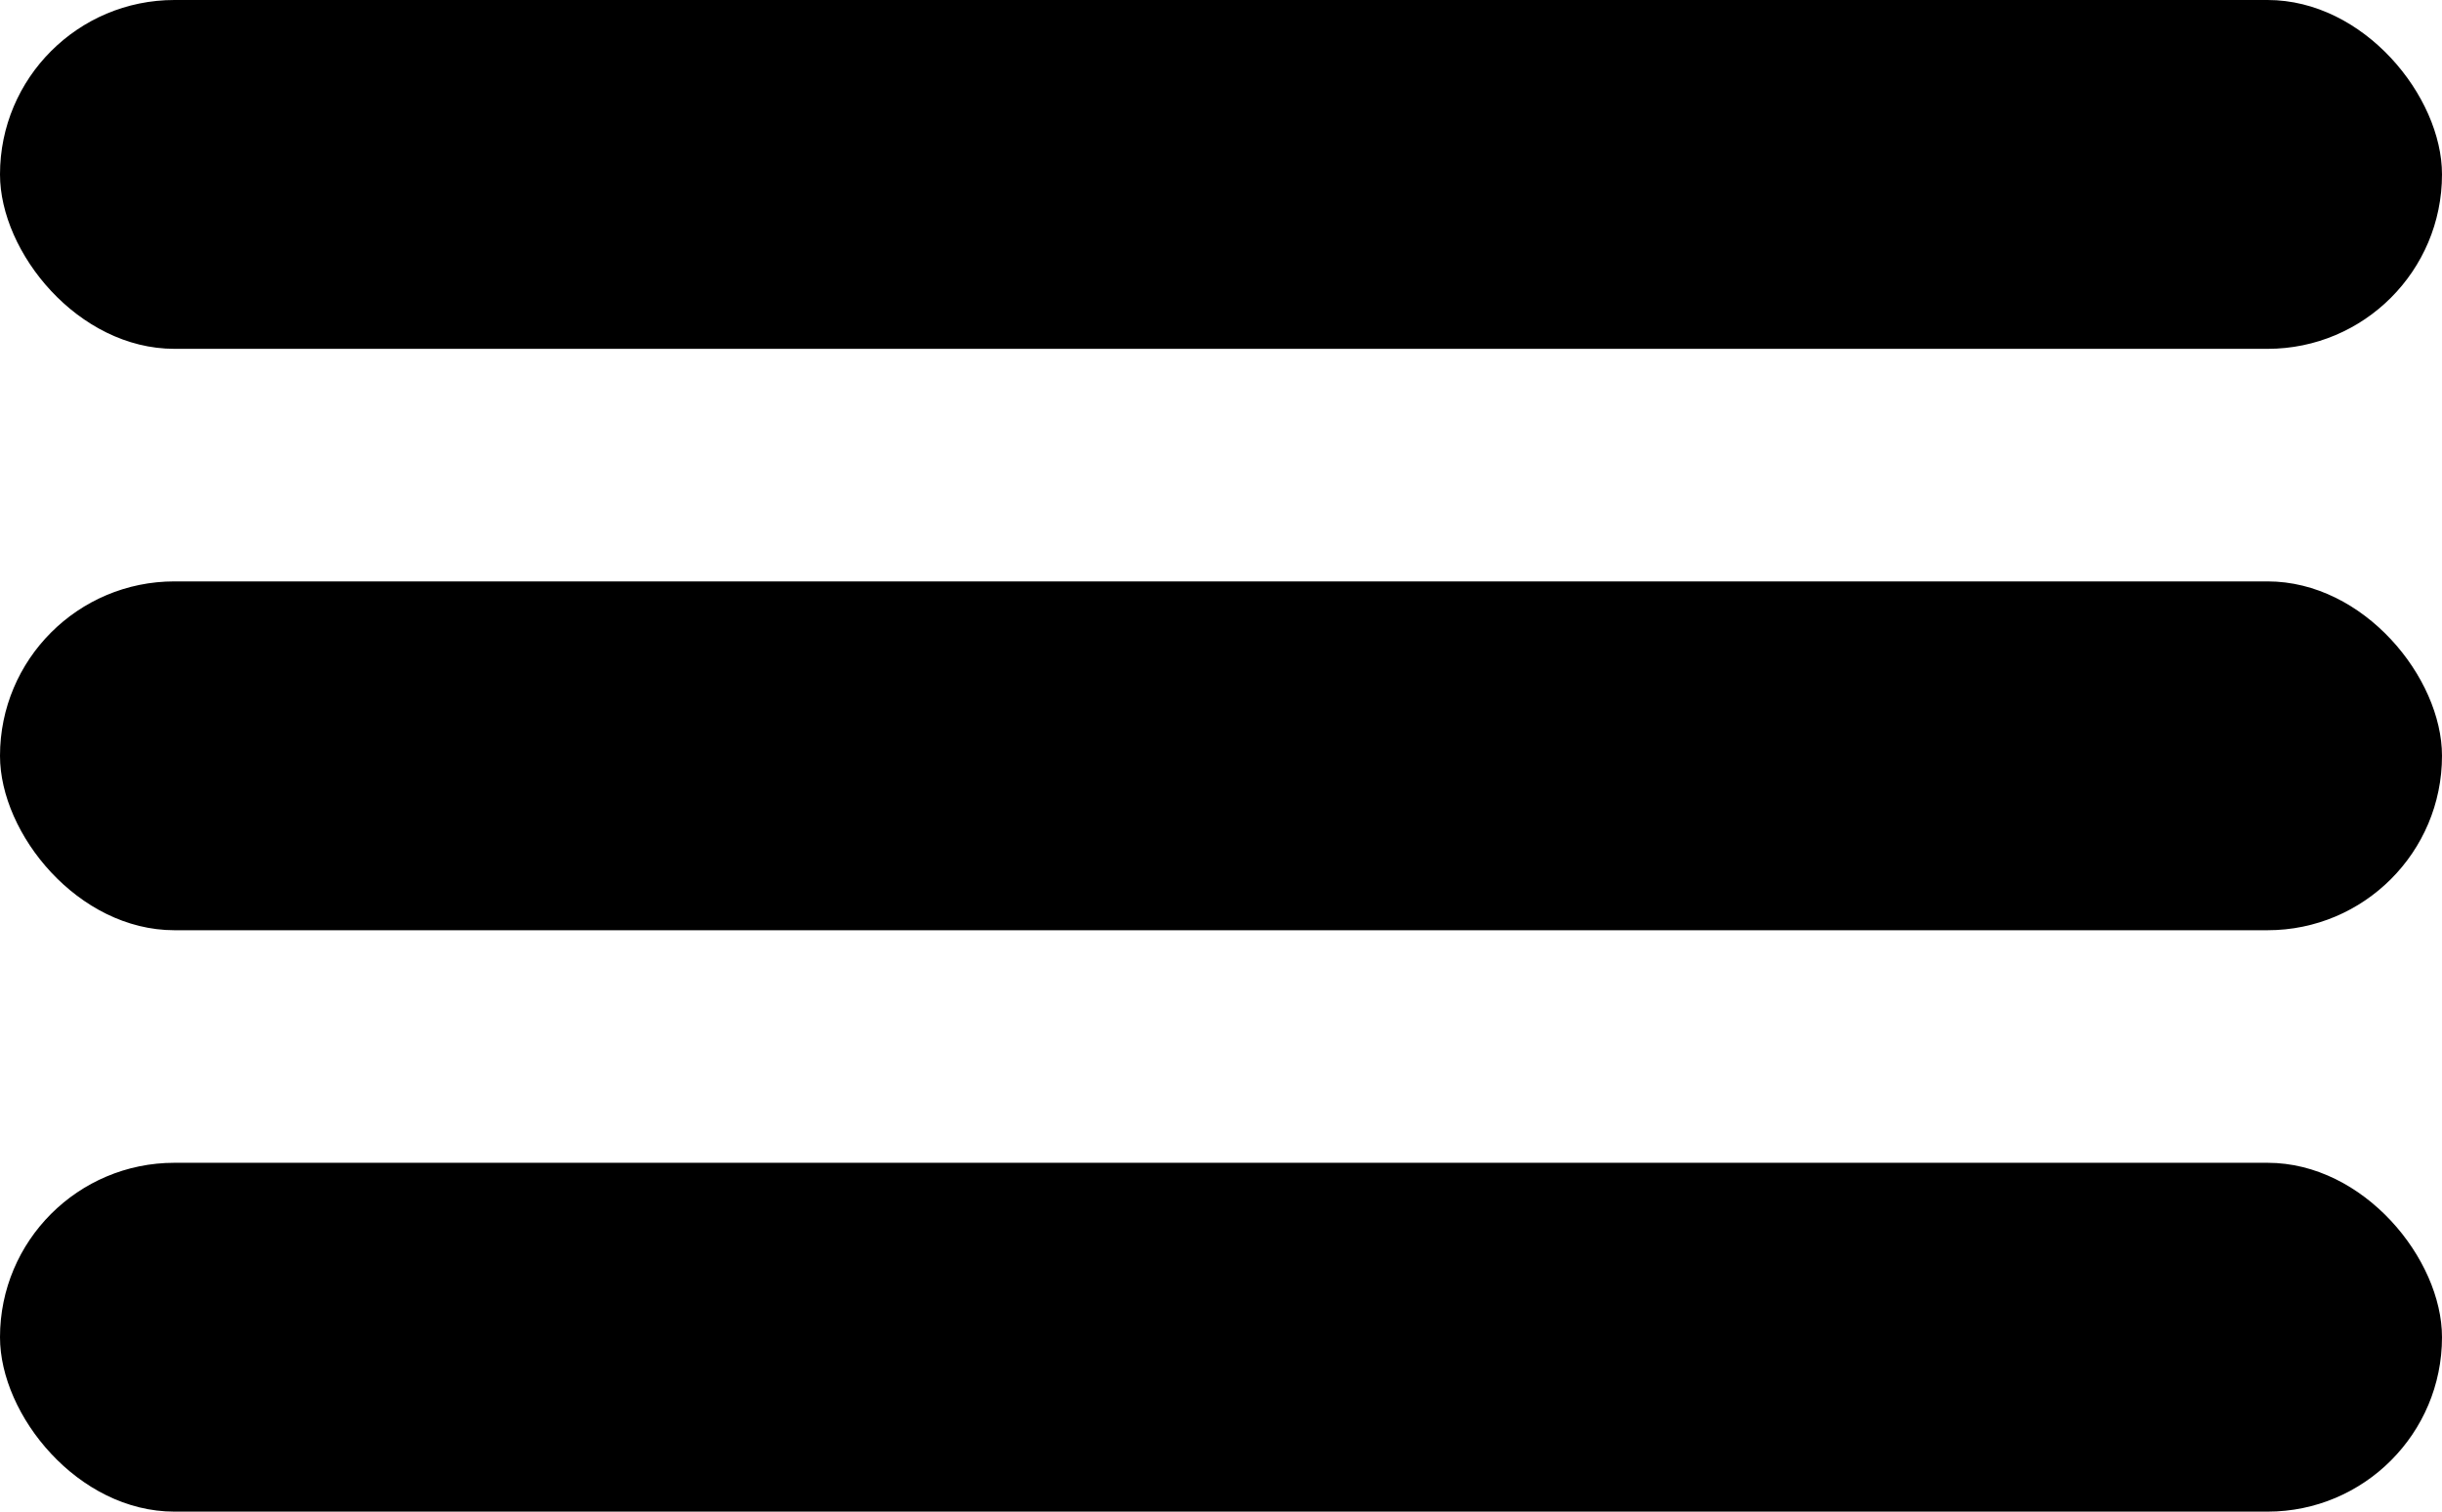
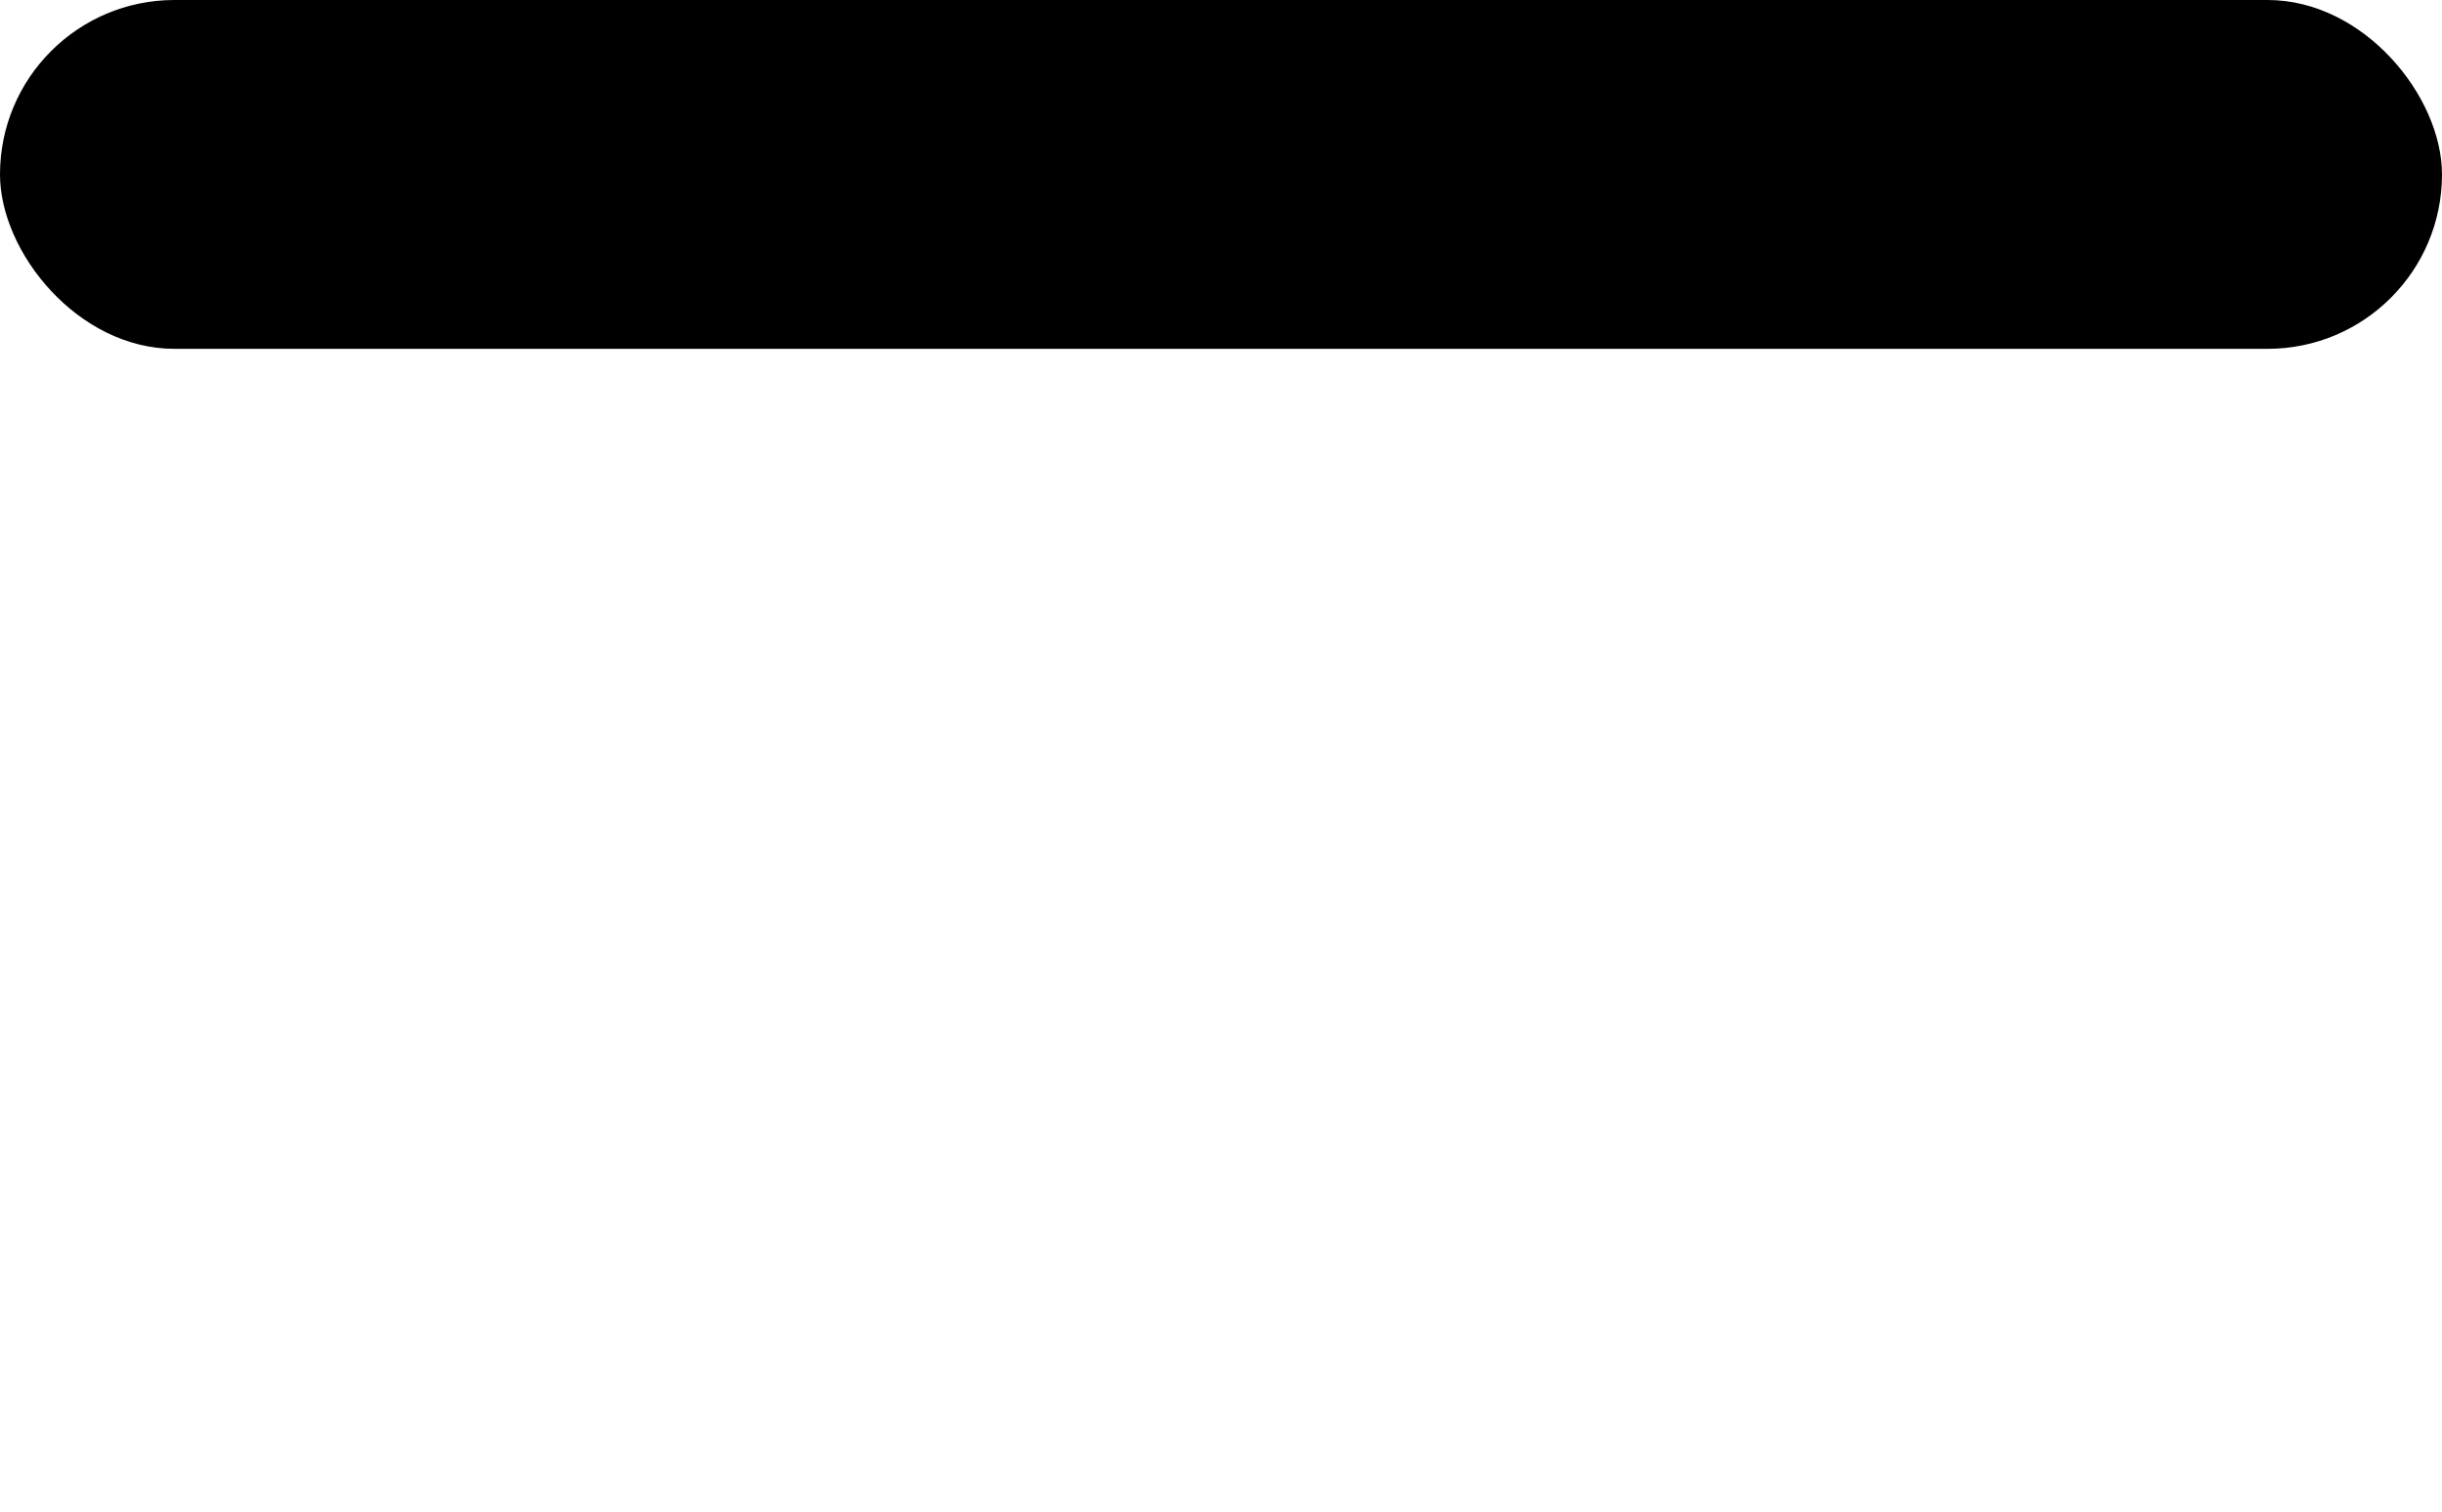
<svg xmlns="http://www.w3.org/2000/svg" id="Group_804" data-name="Group 804" width="21" height="13" viewBox="0 0 21 13">
  <rect id="Rectangle_94" data-name="Rectangle 94" width="21" height="3" rx="1.5" />
-   <rect id="Rectangle_95" data-name="Rectangle 95" width="21" height="3" rx="1.5" transform="translate(0 5)" />
-   <rect id="Rectangle_96" data-name="Rectangle 96" width="21" height="3" rx="1.5" transform="translate(0 10)" />
</svg>